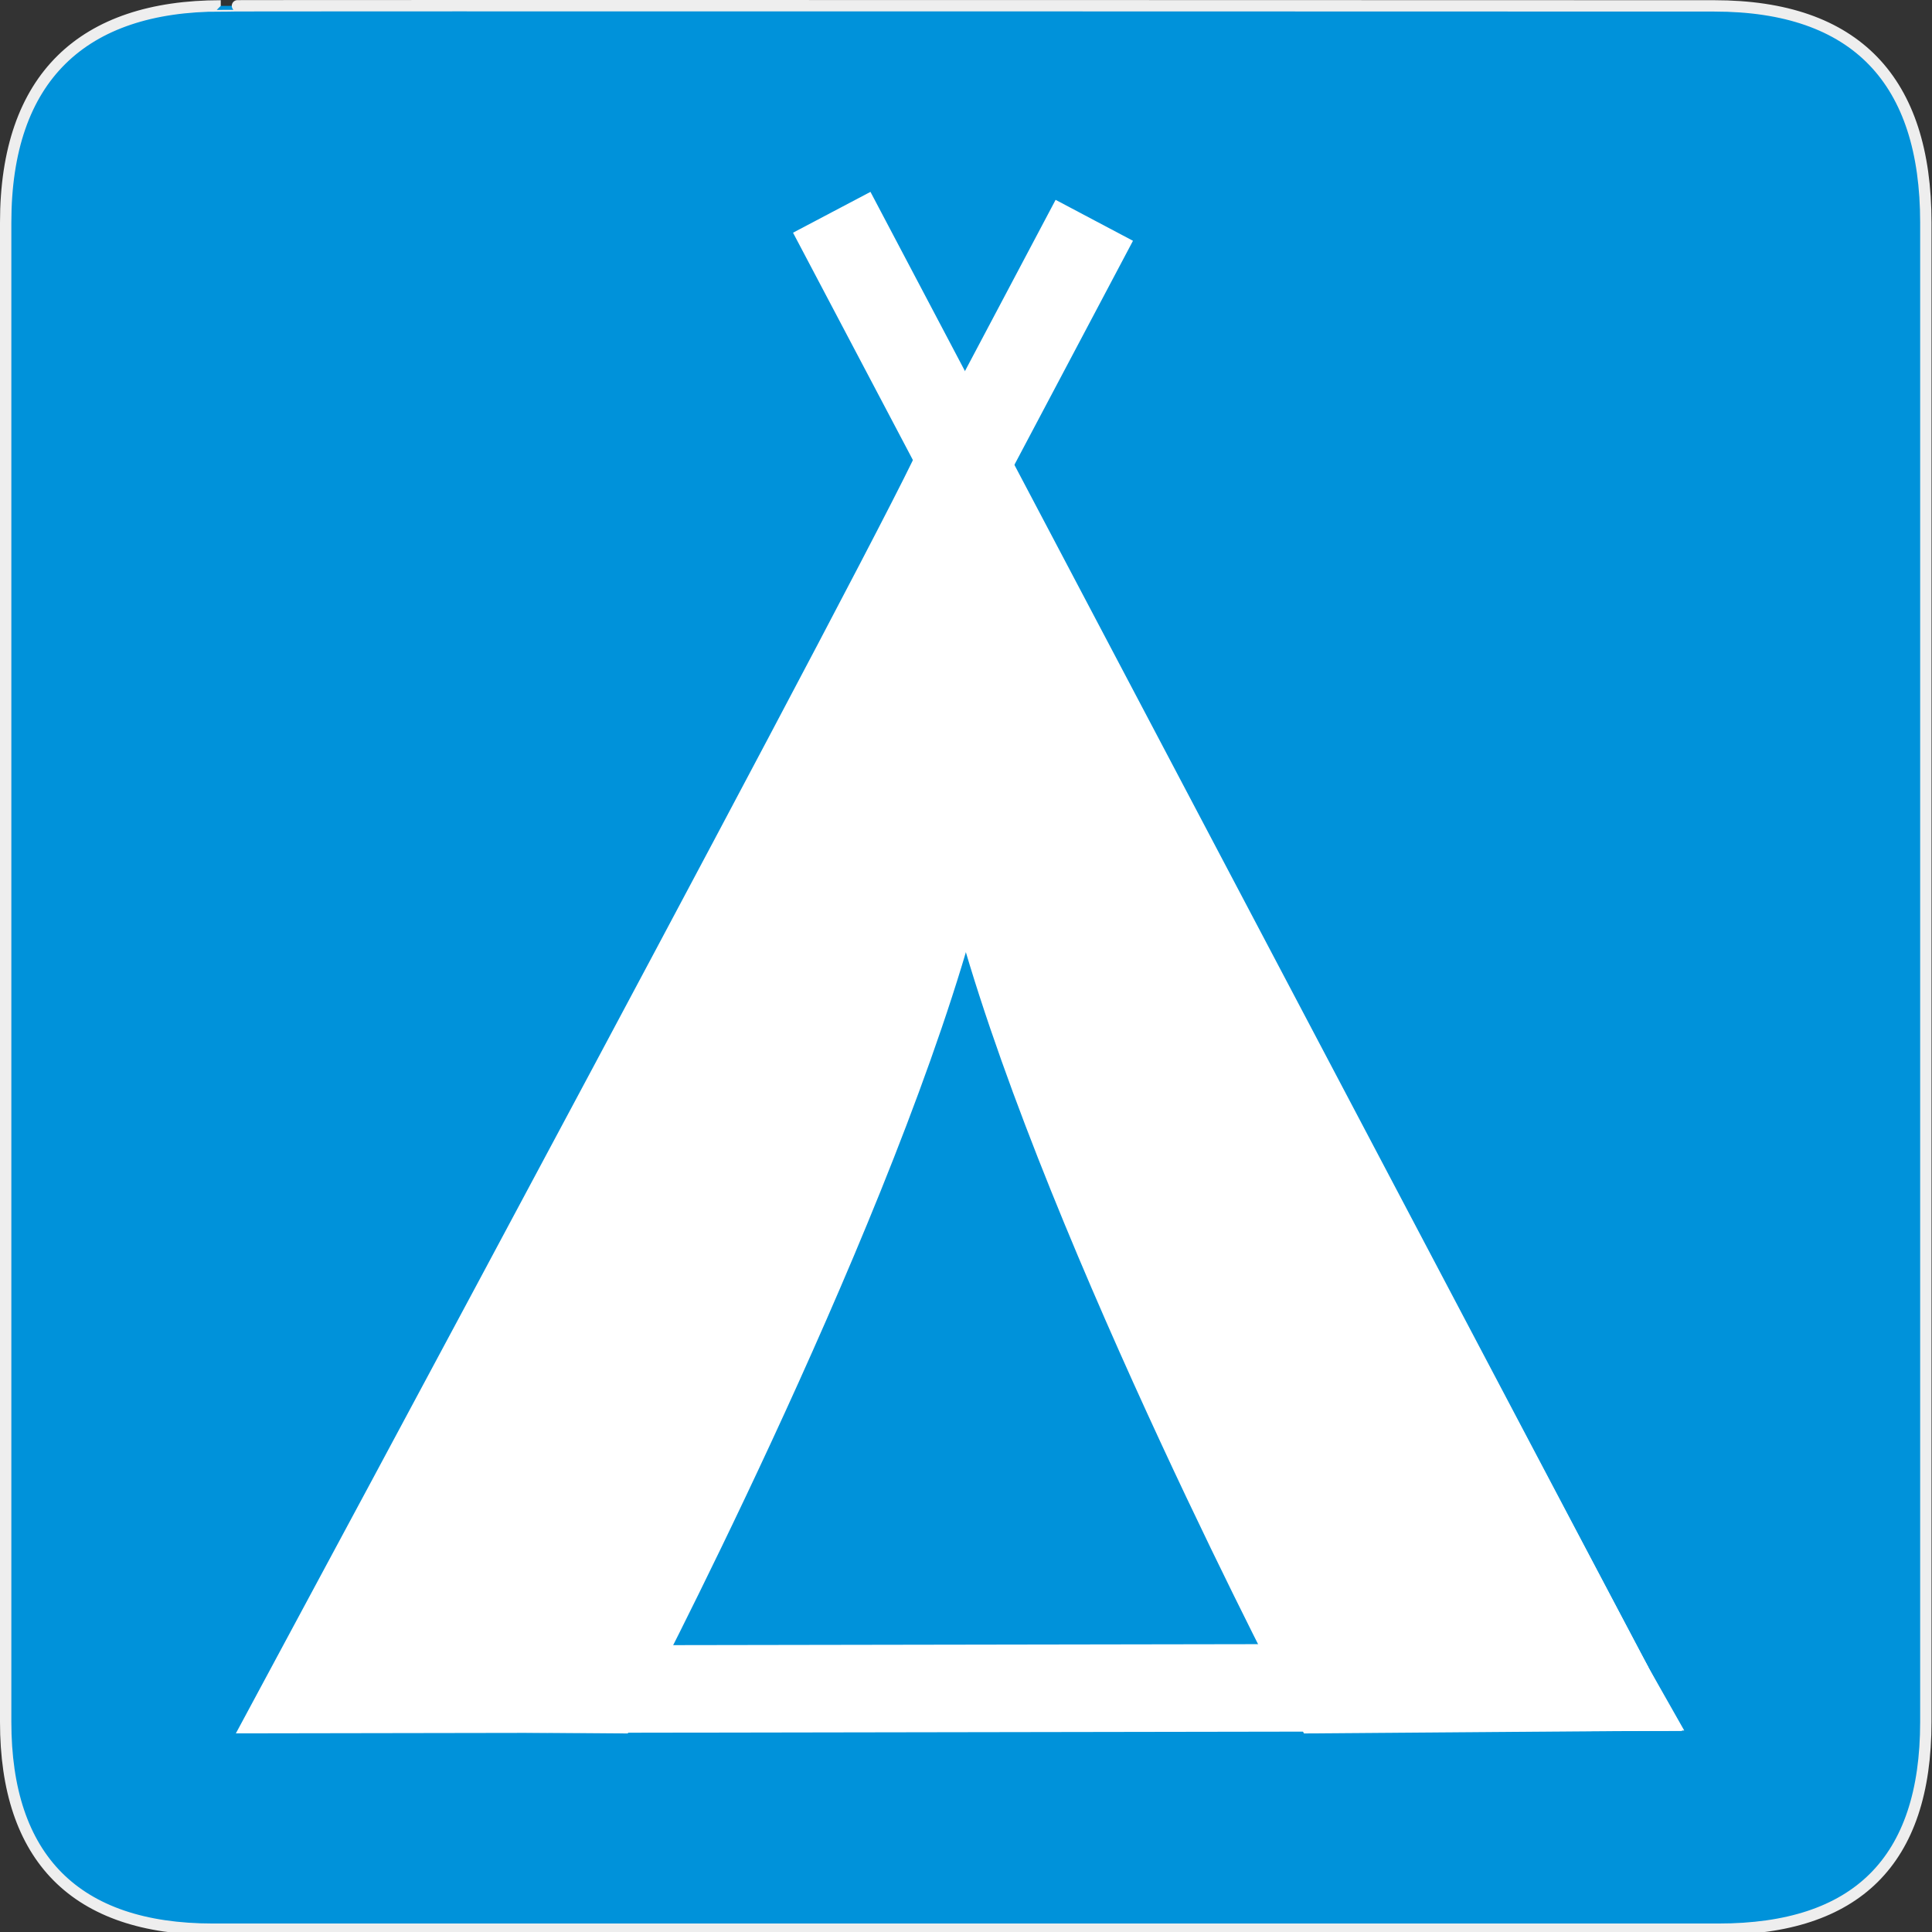
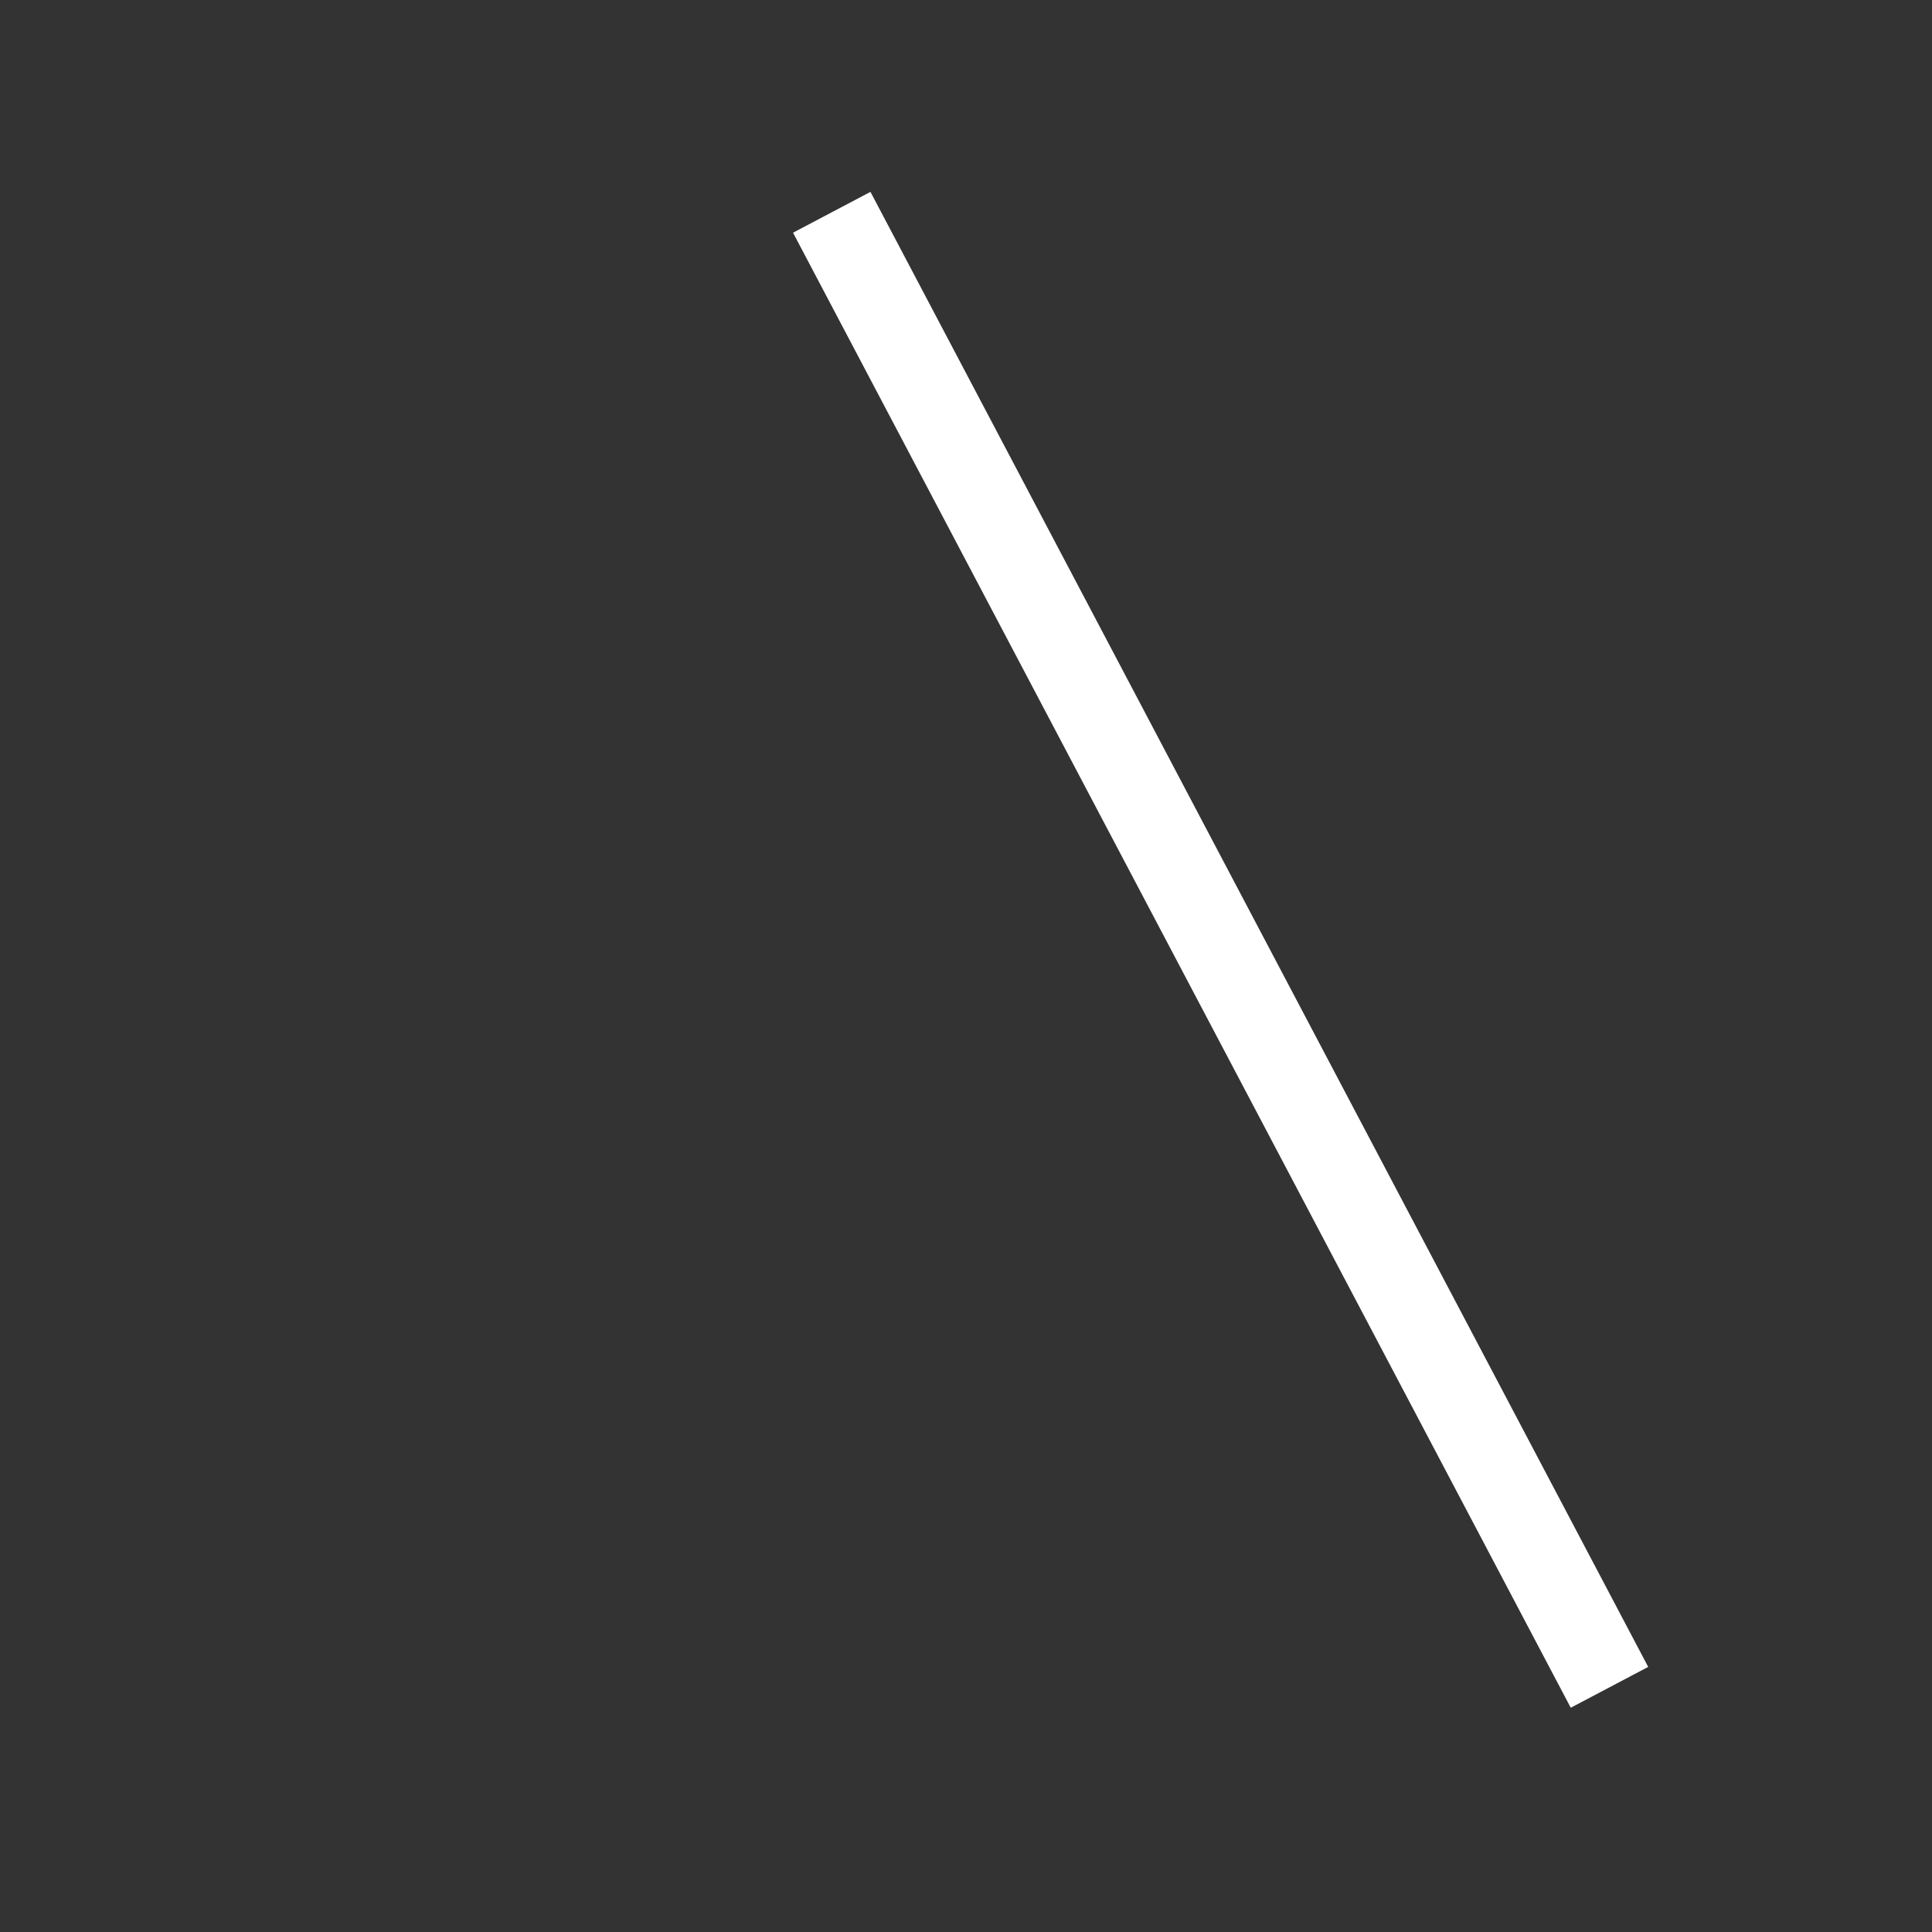
<svg xmlns="http://www.w3.org/2000/svg" xmlns:ns1="http://sodipodi.sourceforge.net/DTD/sodipodi-0.dtd" version="1.0" width="580" height="580">
  <rect width="100%" height="100%" fill="#333333" stroke="none" />
  <g id="g1327">
-     <path d="M 66.275,1.768 C 24.94,1.768 1.704,23.139 1.704,66.804 L 1.704,516.927 C 1.704,557.771 22.599,579.156 63.896,579.156 L 515.92,579.156 C 557.227,579.156 578.149,558.841 578.149,516.927 L 578.149,66.804 C 578.149,24.203 557.227,1.768 514.628,1.768 C 514.624,1.768 66.133,1.625 66.275,1.768 z " id="path1329" fill="#0092DA" stroke="#eee" stroke-width="3.408" />
-   </g>
-   <path d="M 288.272,138.471 C 286.762,146.8 92.825,507.193 92.825,507.193 L 483.173,506.547 L 288.272,138.471 z" id="path2443" ns1:nodetypes="cccc" fill="none" fill-rule="evenodd" stroke="#ffffff" stroke-width="26.28" />
-   <path ns1:nodetypes="csccc" id="path2383" d="M 288.272,162.581 C 287.533,166.66 275.502,187.262 301.104,277.13 C 327.778,370.757 399.376,507.193 399.376,507.193 L 483.173,506.547 L 288.272,162.581 z" fill="#ffffff" fill-rule="evenodd" stroke="#ffffff" stroke-width="26.28" />
-   <path d="M 291.652,162.581 C 292.392,166.66 304.422,187.262 278.82,277.13 C 252.147,370.757 180.548,507.193 180.548,507.193 L 96.751,506.547 L 291.652,162.581 z" id="path3155" ns1:nodetypes="csccc" fill="#ffffff" fill-rule="evenodd" stroke="#ffffff" stroke-width="26.28" />
+     </g>
  <path ns1:nodetypes="ccc" id="path3157" d="M 249.696,63.73 L 483.173,506.547 L 249.696,63.73 z" fill="none" fill-rule="evenodd" stroke="#ffffff" stroke-width="26.28" />
-   <path d="M 328.514,66.141 L 95.393,506.547 L 328.514,66.141 z" id="path3161" ns1:nodetypes="ccc" fill="none" fill-rule="evenodd" stroke="#ffffff" stroke-width="26.28" />
</svg>